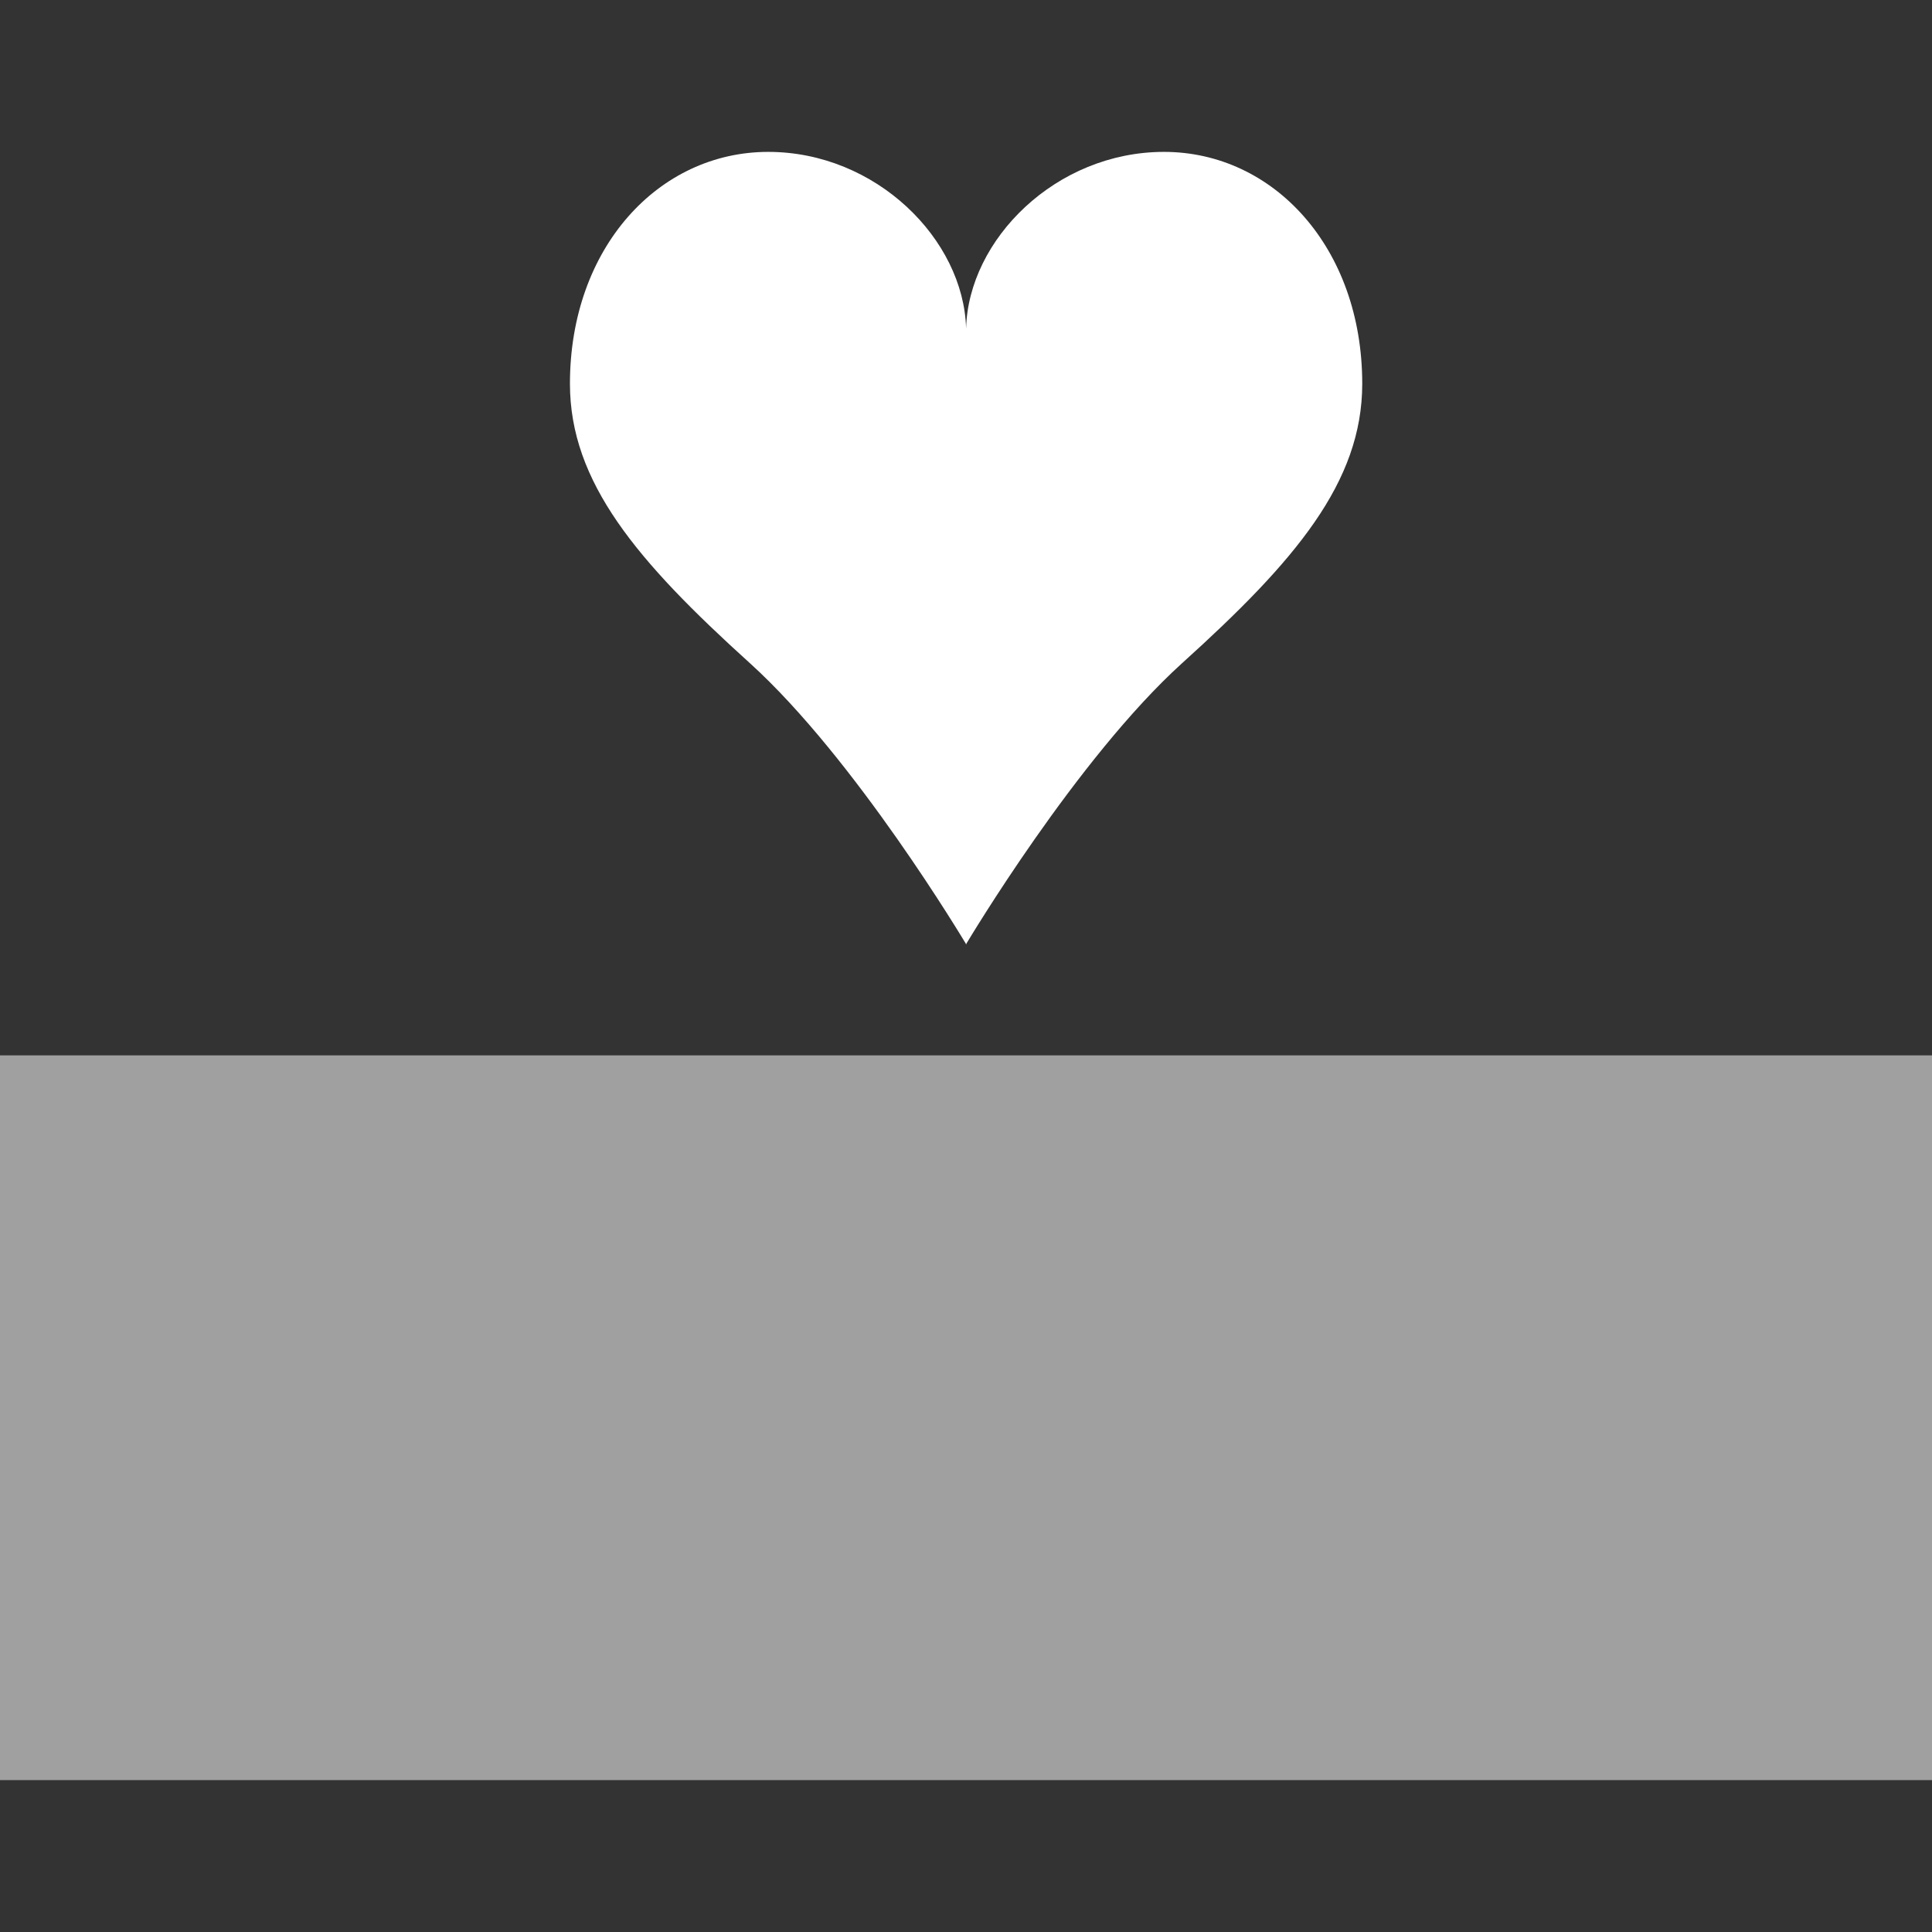
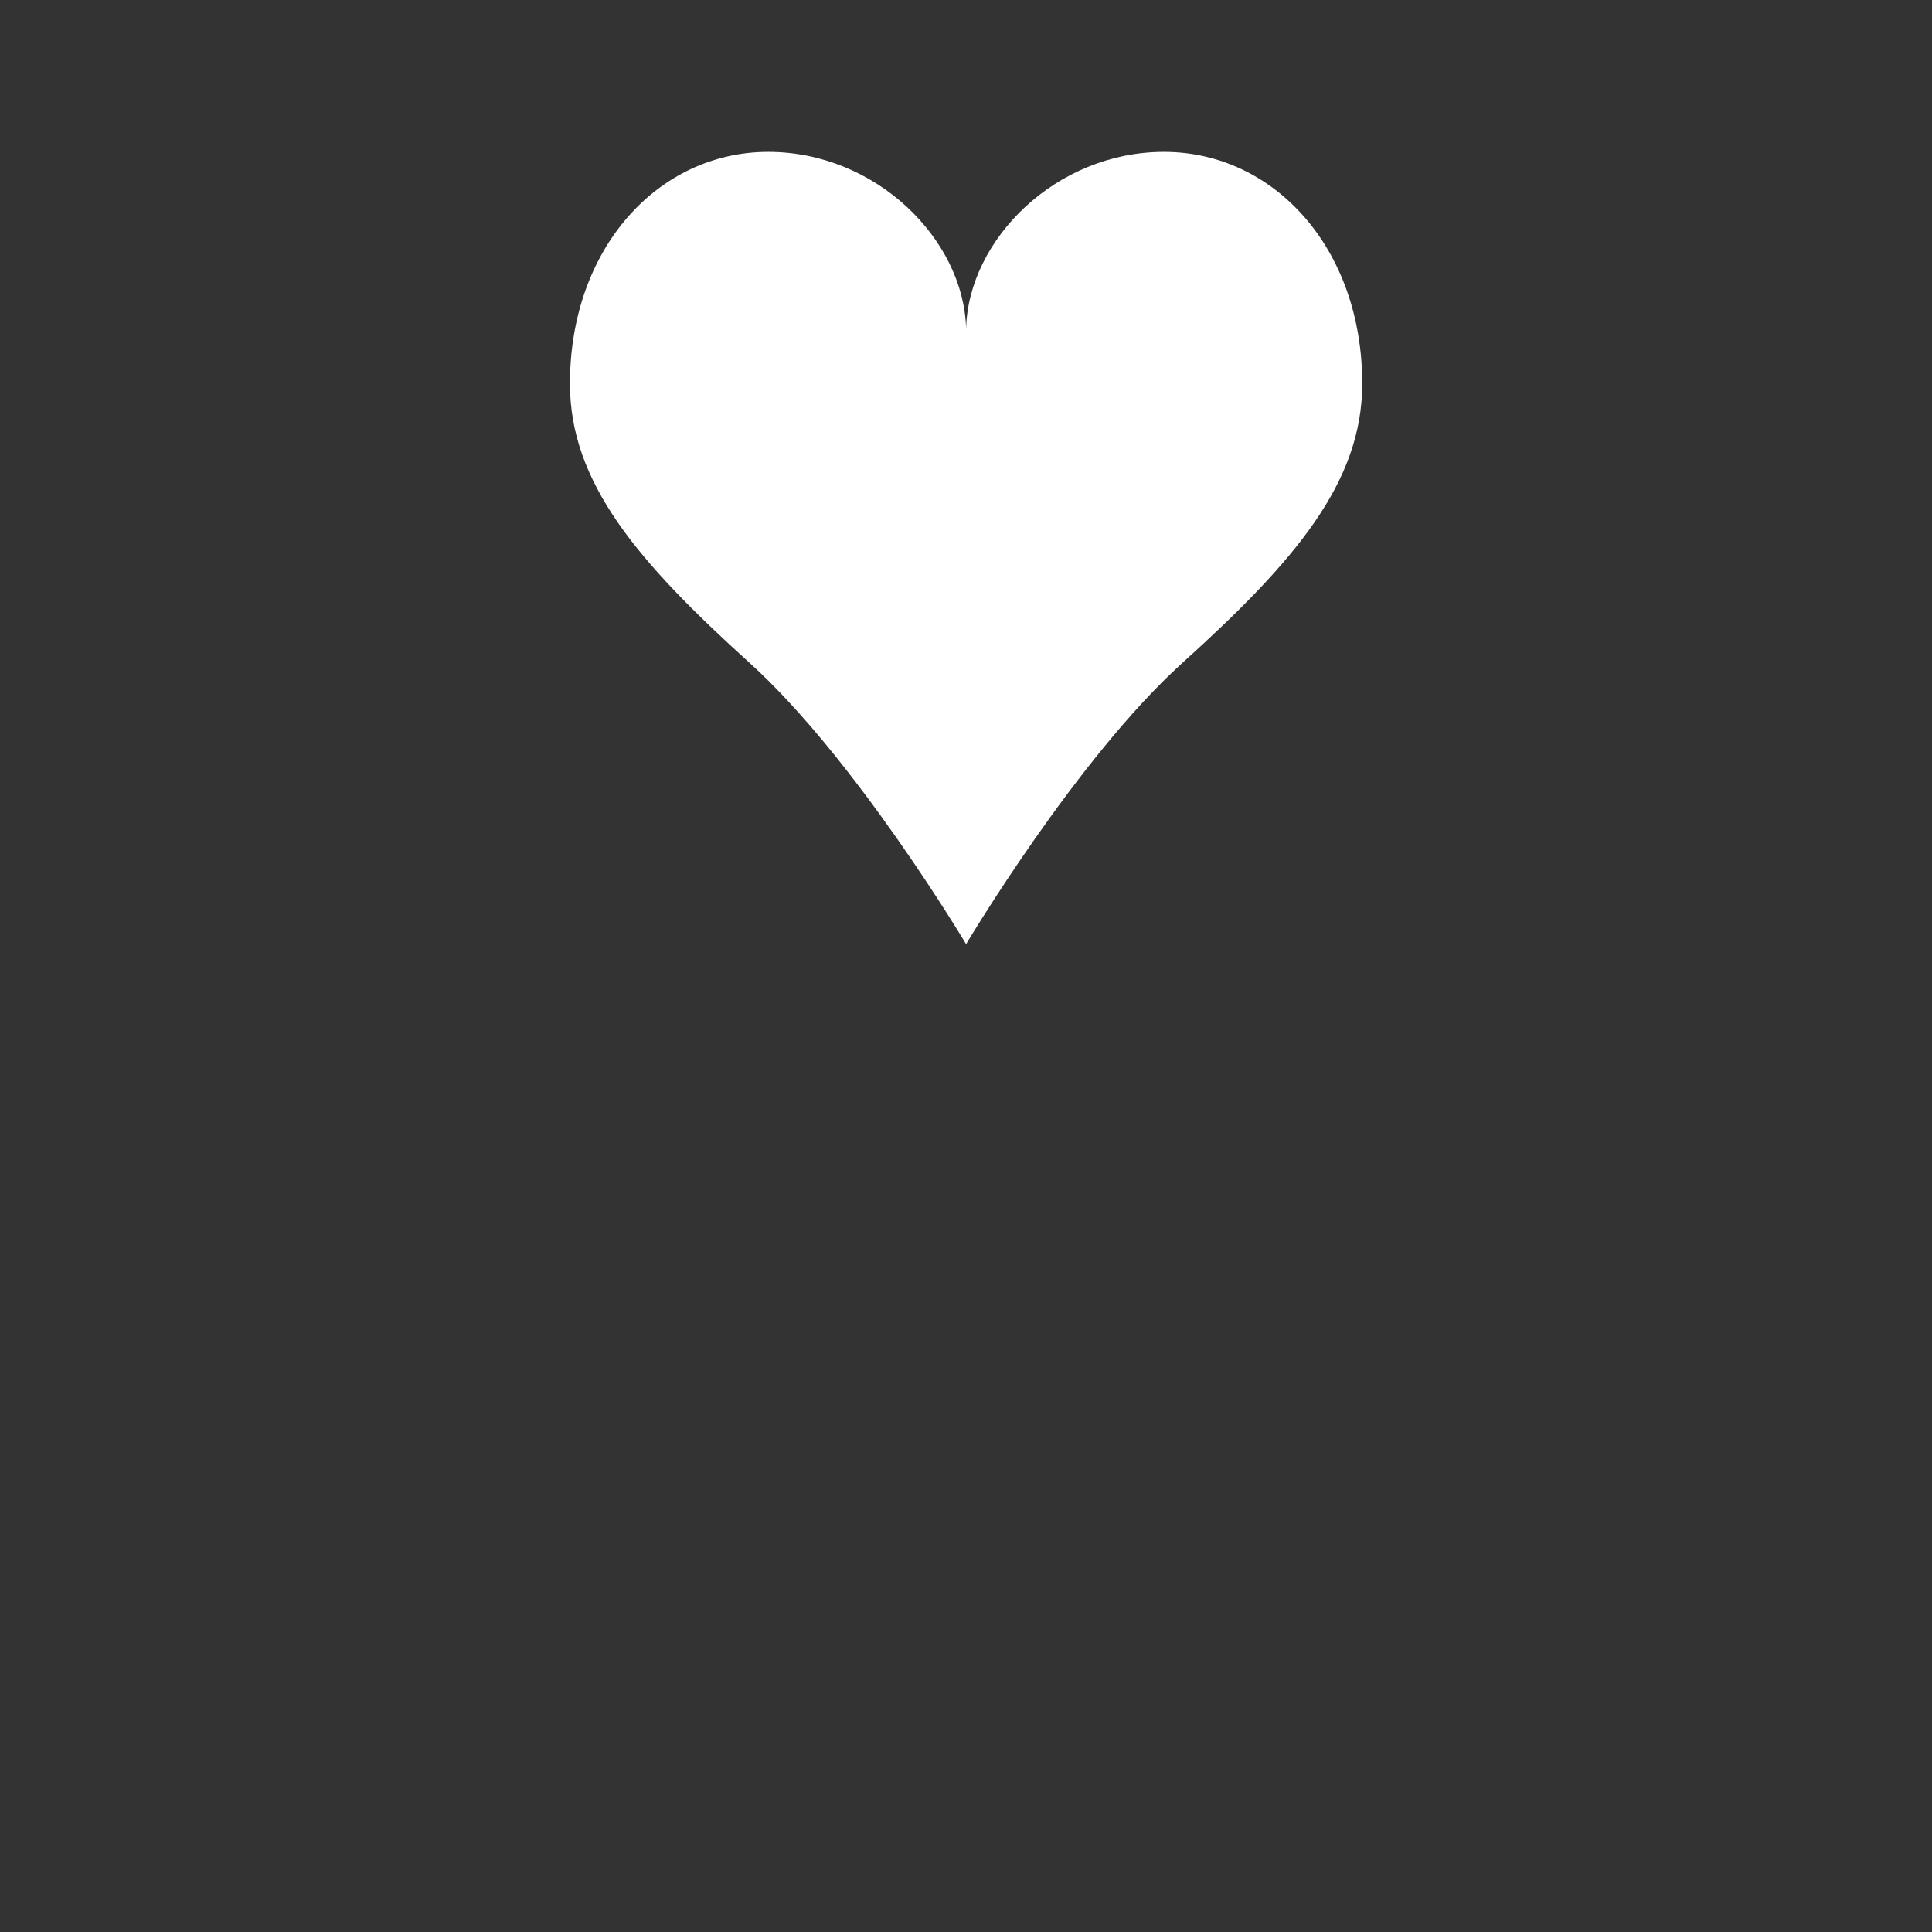
<svg xmlns="http://www.w3.org/2000/svg" width="40" height="40" version="1.1" viewBox="0 0 10.583 10.583">
  <rect x="0" y="0" width="10.583" height="10.583" fill="#333333" stroke="none" />
-   <path d="M0 5.781h10.583v3.97H0z" fill="#a0a0a0" />
  <path d="M4.208.832c-.6 0-1.086.525-1.086 1.27 0 .54.368.972.985 1.53.58.525 1.177 1.527 1.184 1.538v.004-.002l.002.002V5.17c.007-.011.603-1.013 1.183-1.538.618-.558.986-.99.986-1.53 0-.745-.486-1.27-1.086-1.27-.592 0-1.072.48-1.084.968-.013-.489-.493-.968-1.084-.968z" fill="#fff" />
</svg>